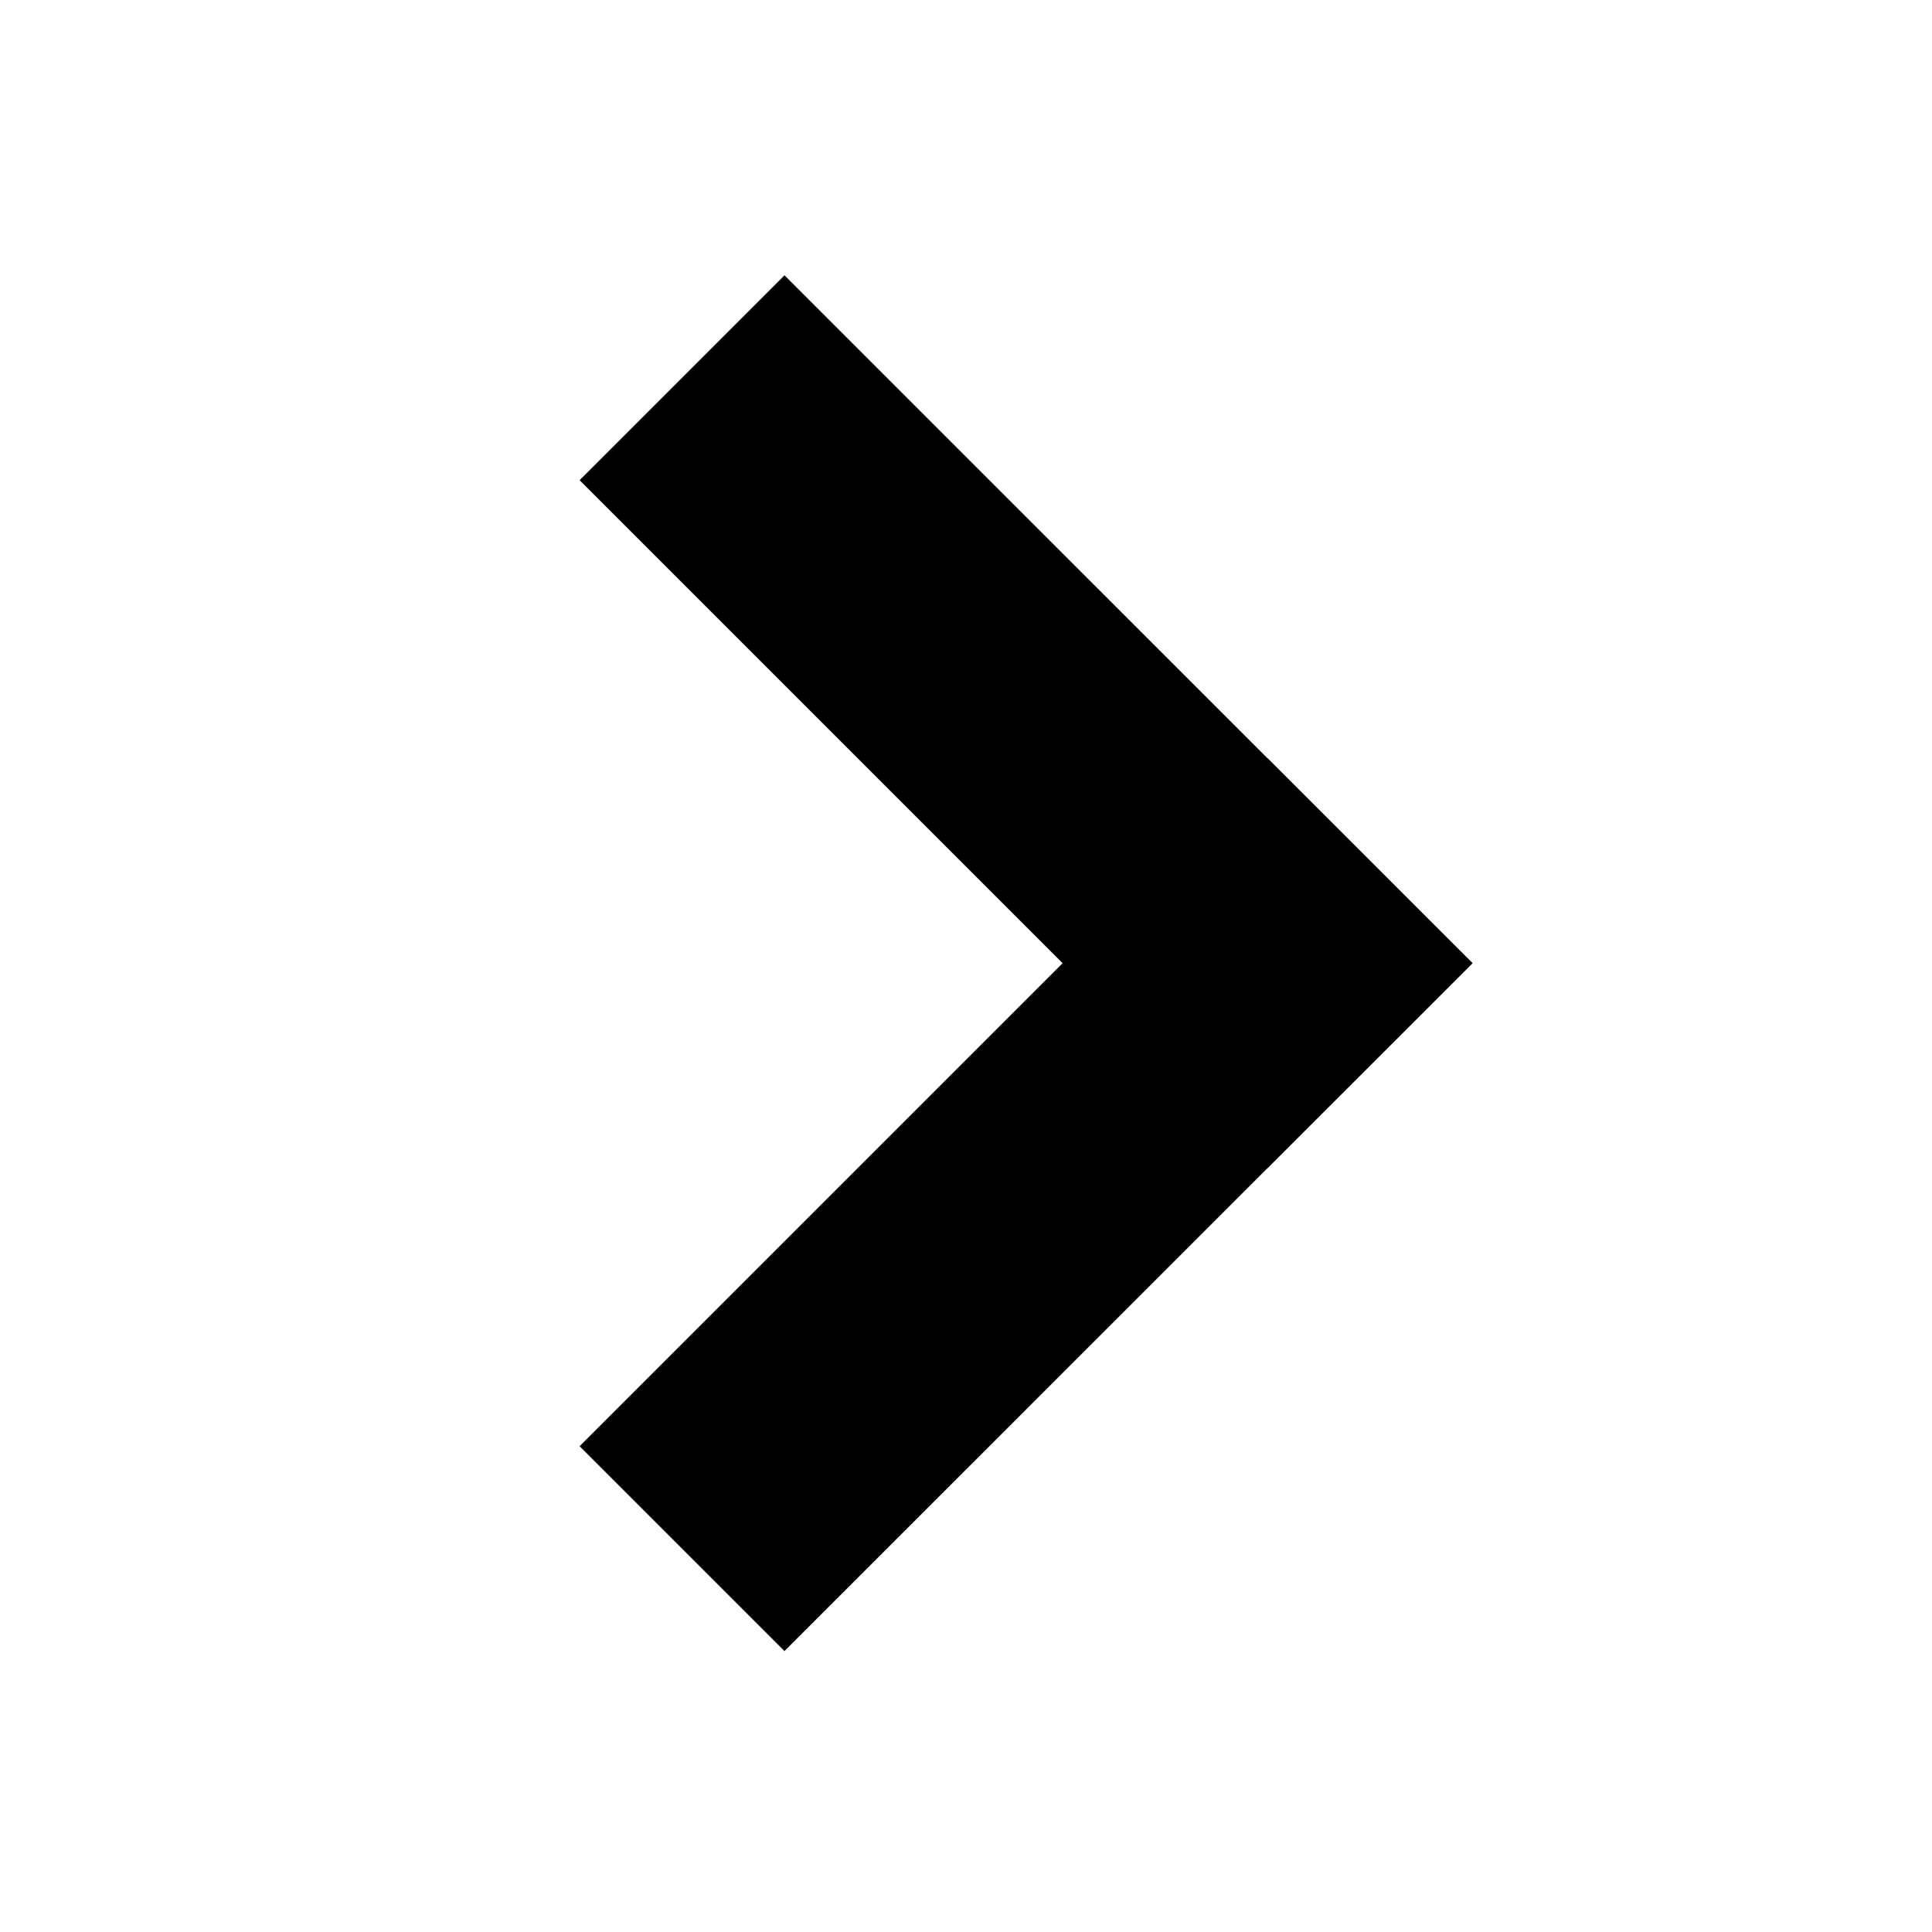
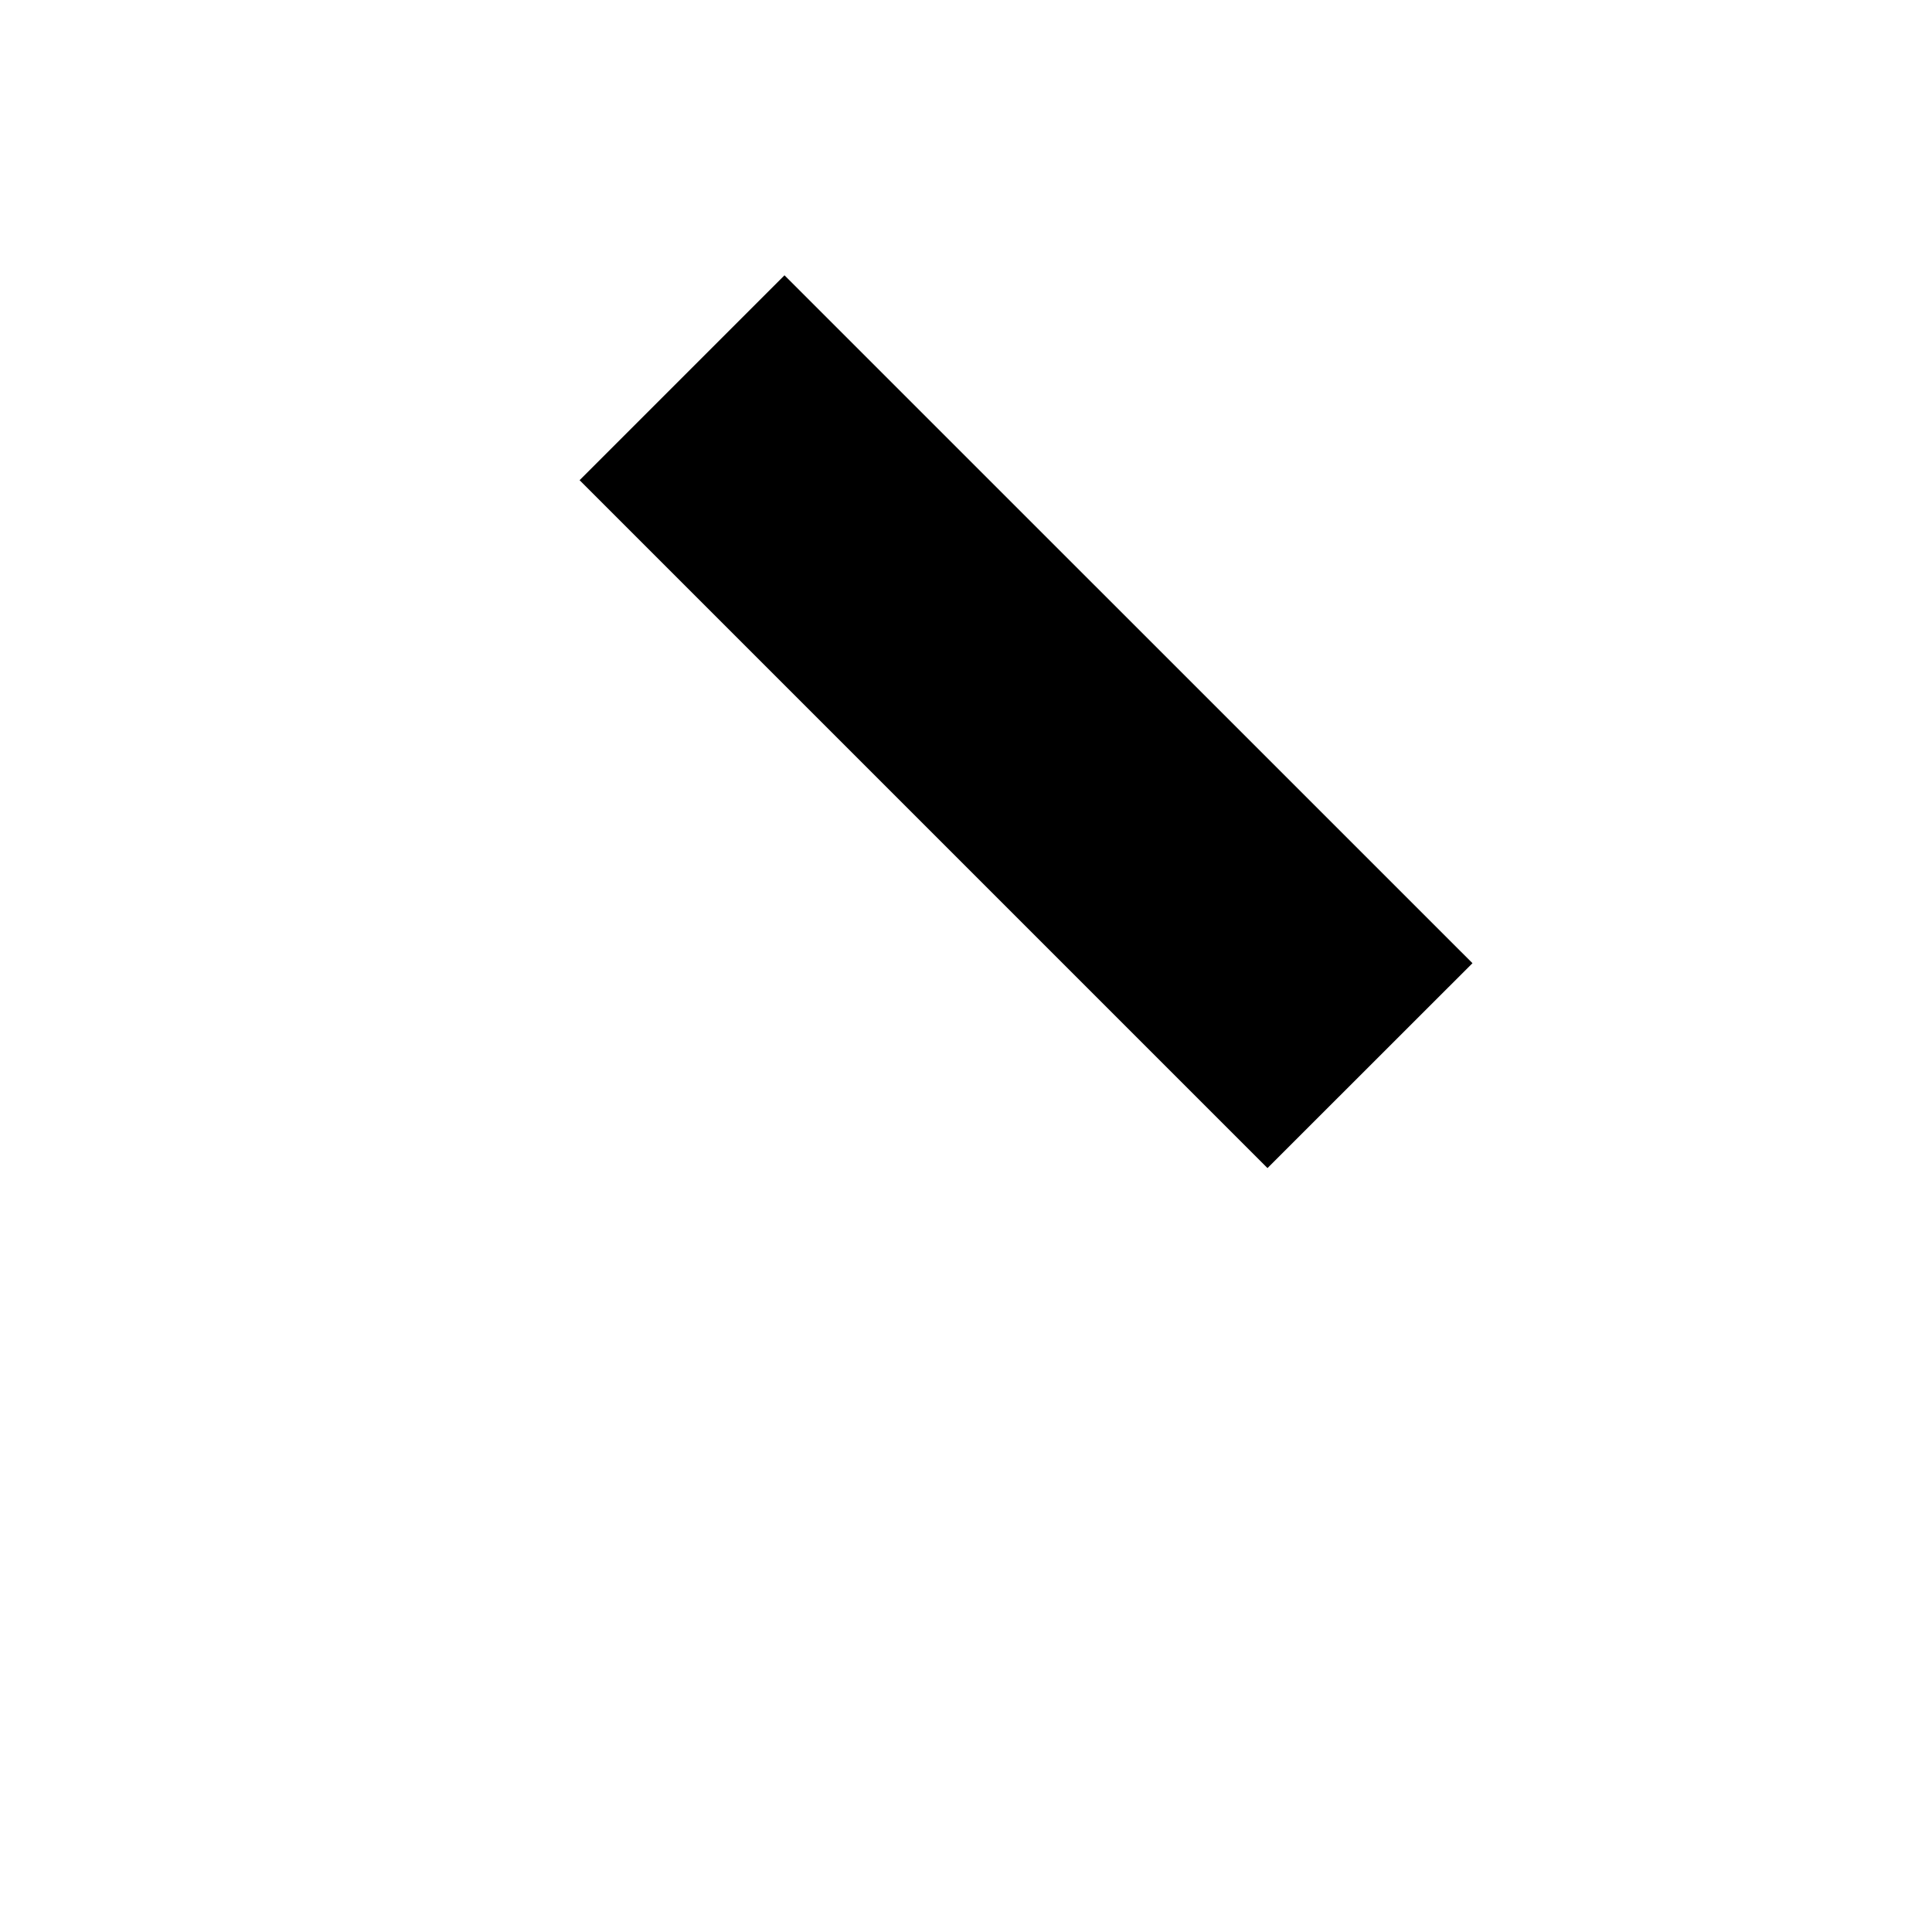
<svg xmlns="http://www.w3.org/2000/svg" width="20" height="20" viewBox="0 0 20 20" fill="none">
  <path fill-rule="evenodd" clip-rule="evenodd" d="M8.121 2.85L15.243 9.971L13.121 12.092L6 4.971L8.121 2.85Z" fill="black" />
-   <path fill-rule="evenodd" clip-rule="evenodd" d="M15.243 9.971L8.121 17.092L6 14.971L13.121 7.85L15.243 9.971Z" fill="black" />
</svg>